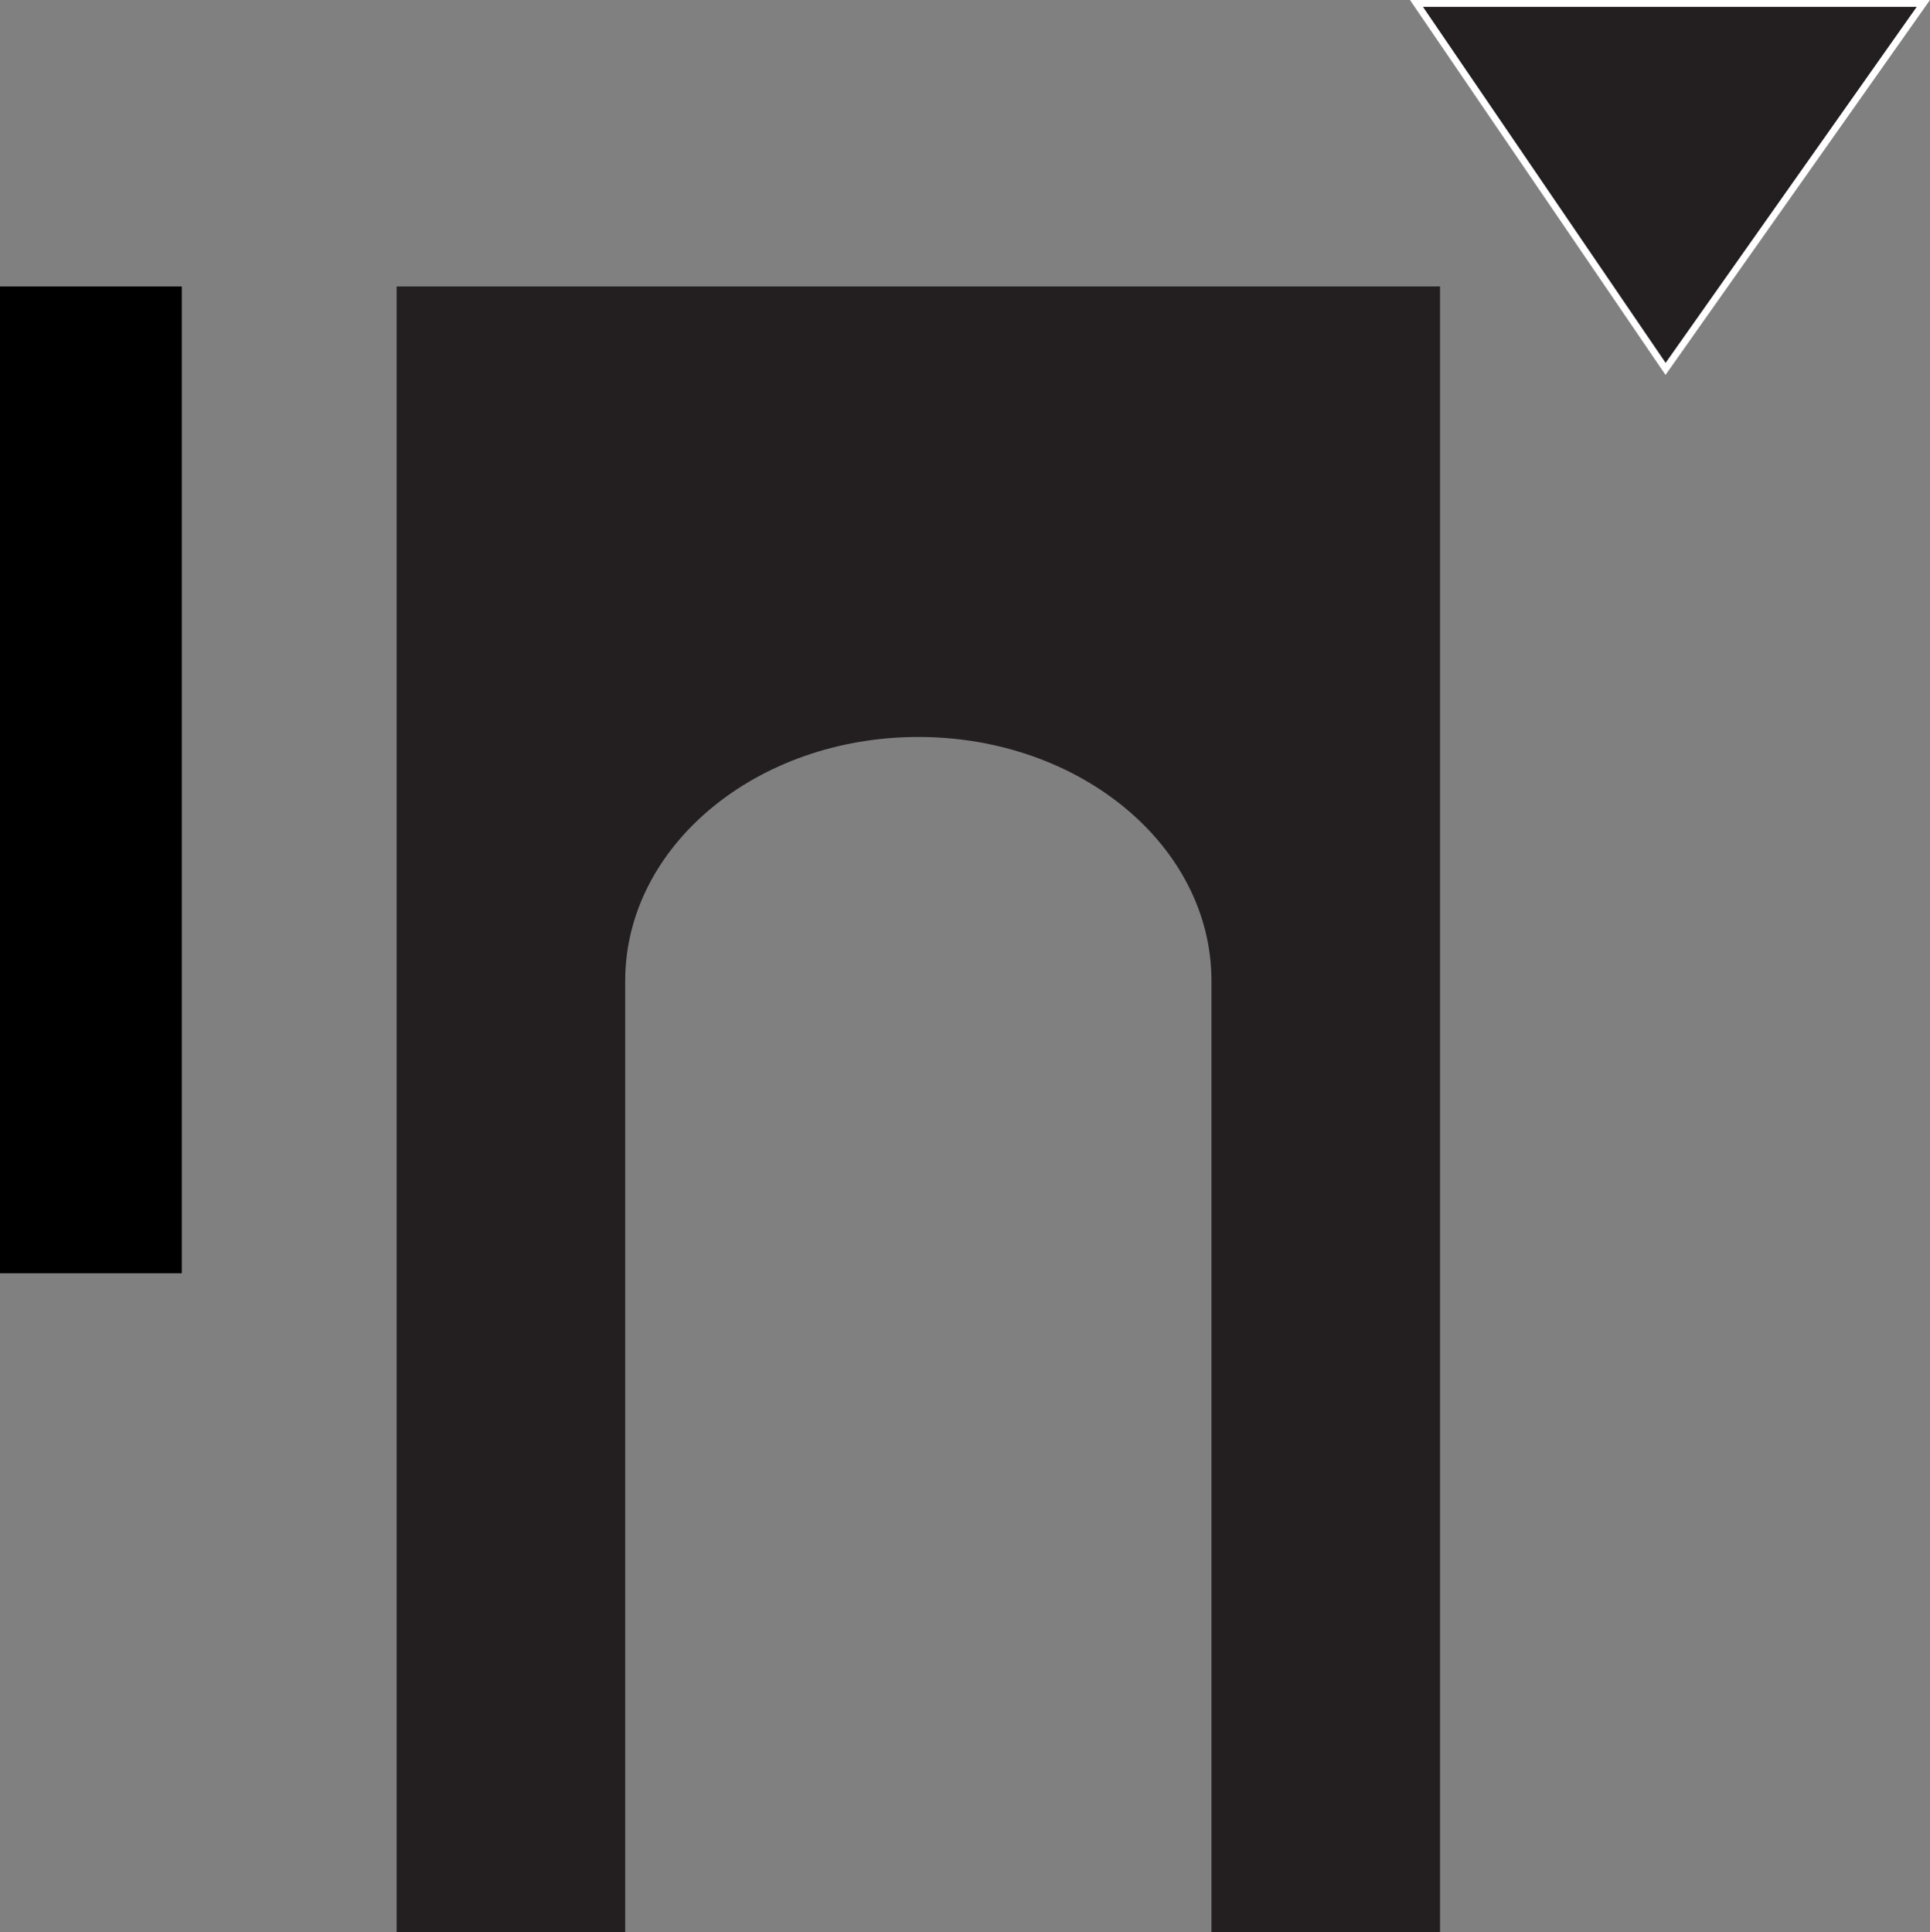
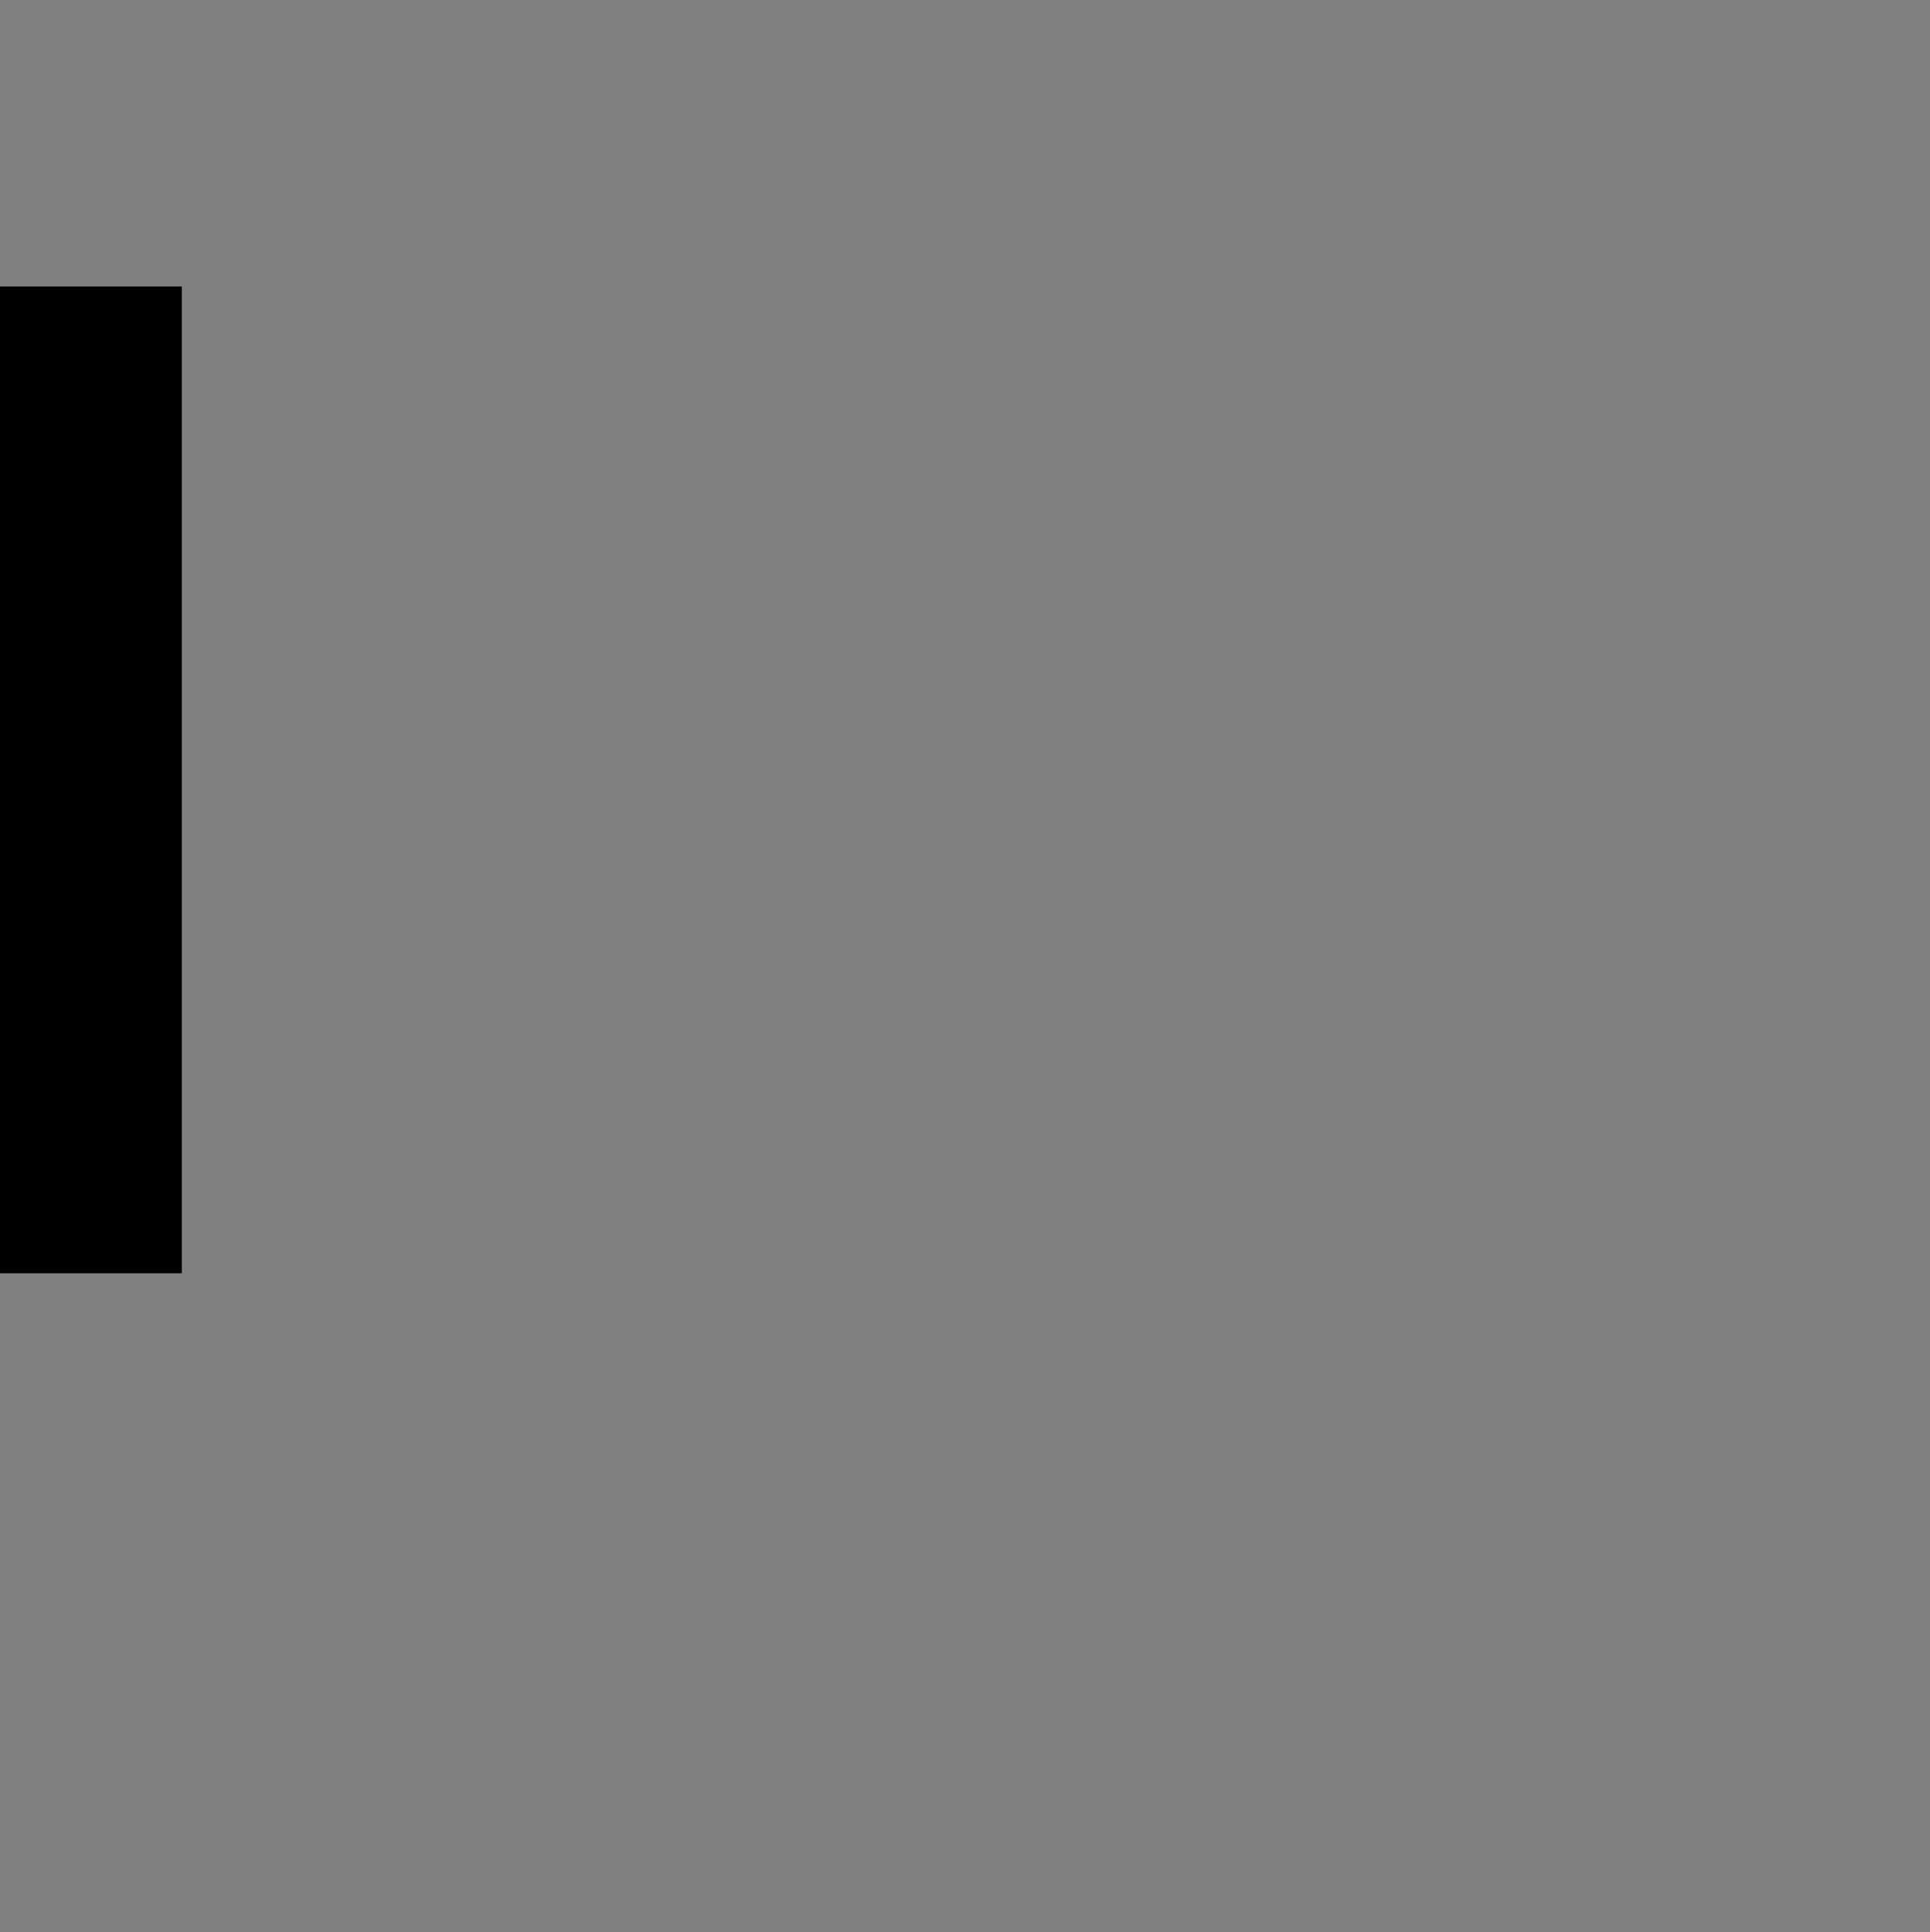
<svg xmlns="http://www.w3.org/2000/svg" id="Layer_2" data-name="Layer 2" viewBox="0 0 281.01 281.35">
  <rect x="0" y="0" width="281.01" height="281.35" fill="#808080" stroke="none" />
  <defs>
    <style>
      .cls-1, .cls-2 {
        fill: #231f20;
      }

      .cls-2 {
        stroke: #fff;
        stroke-miterlimit: 10;
      }
    </style>
  </defs>
  <g id="Layer_1-2" data-name="Layer 1">
-     <path class="cls-1" d="M57.75,41.72v239.63h33.28v-138.52c0-19.61,19.11-35.51,42.68-35.51s42.68,15.9,42.68,35.51v138.52h33.28V41.72H57.75Z" />
-     <polygon class="cls-2" points="206.24 .5 242.51 53.72 280.04 .5 206.24 .5" />
    <rect y="41.72" width="26.47" height="143.7" />
  </g>
</svg>